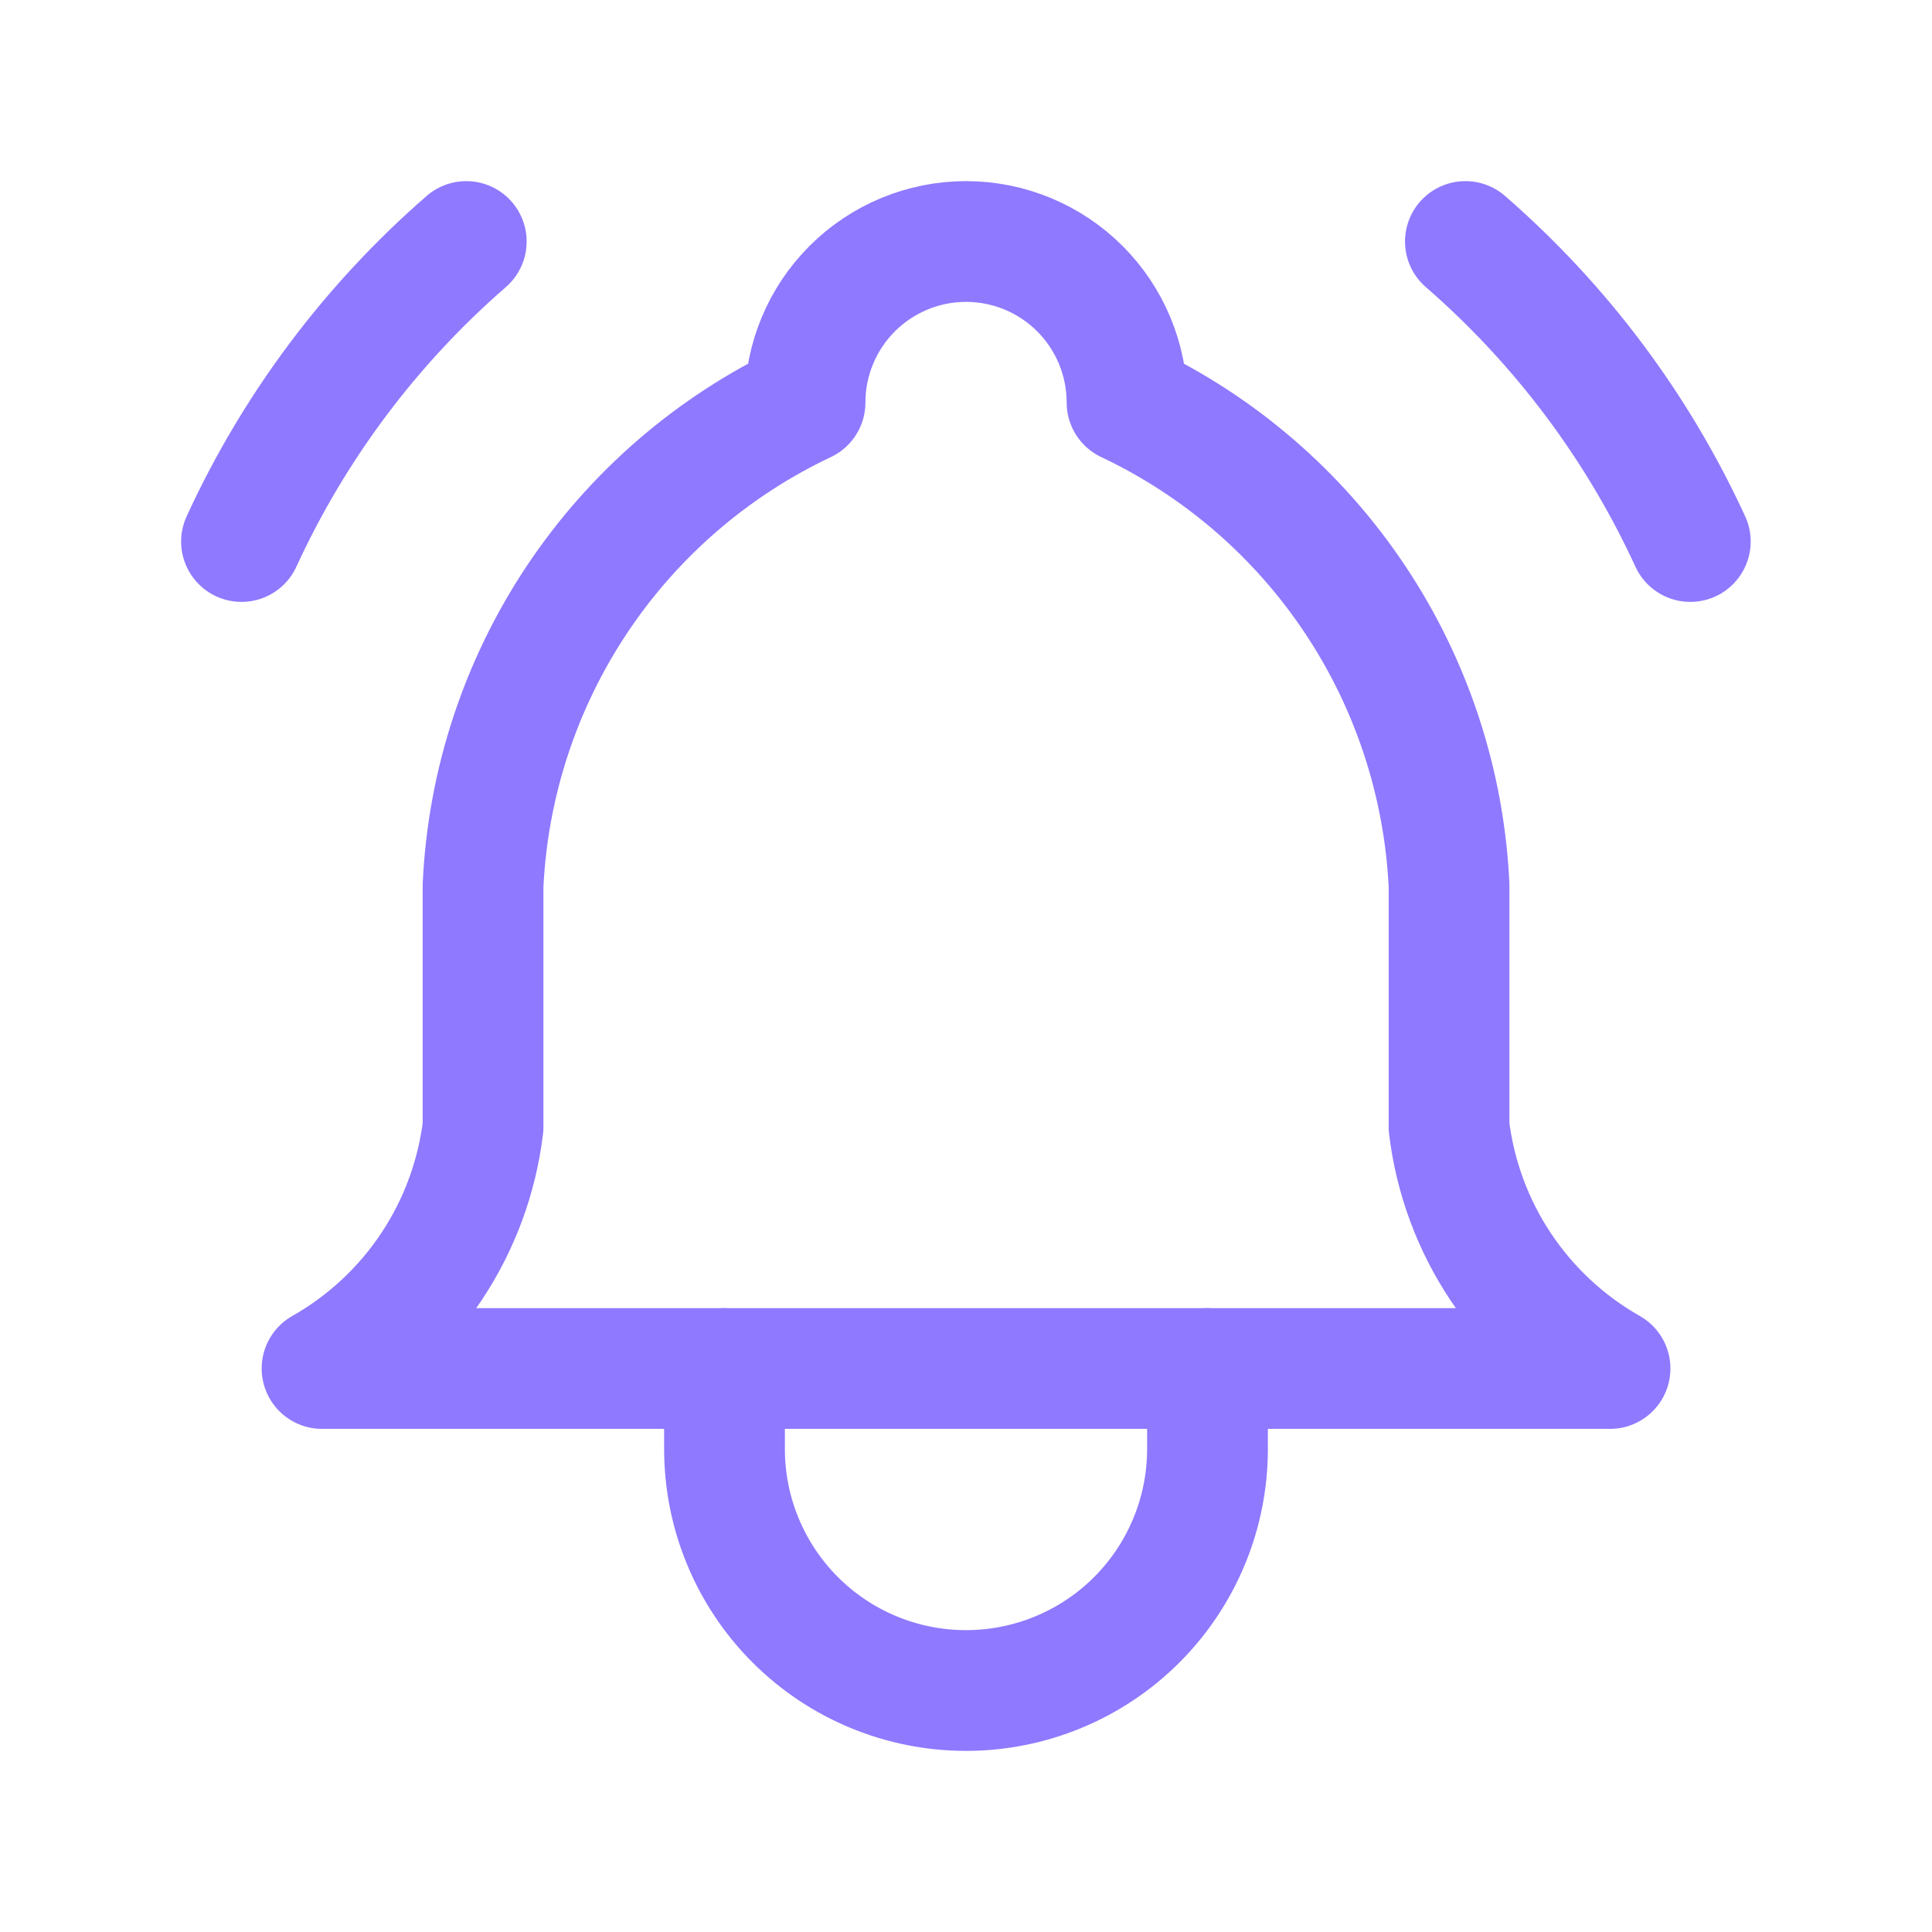
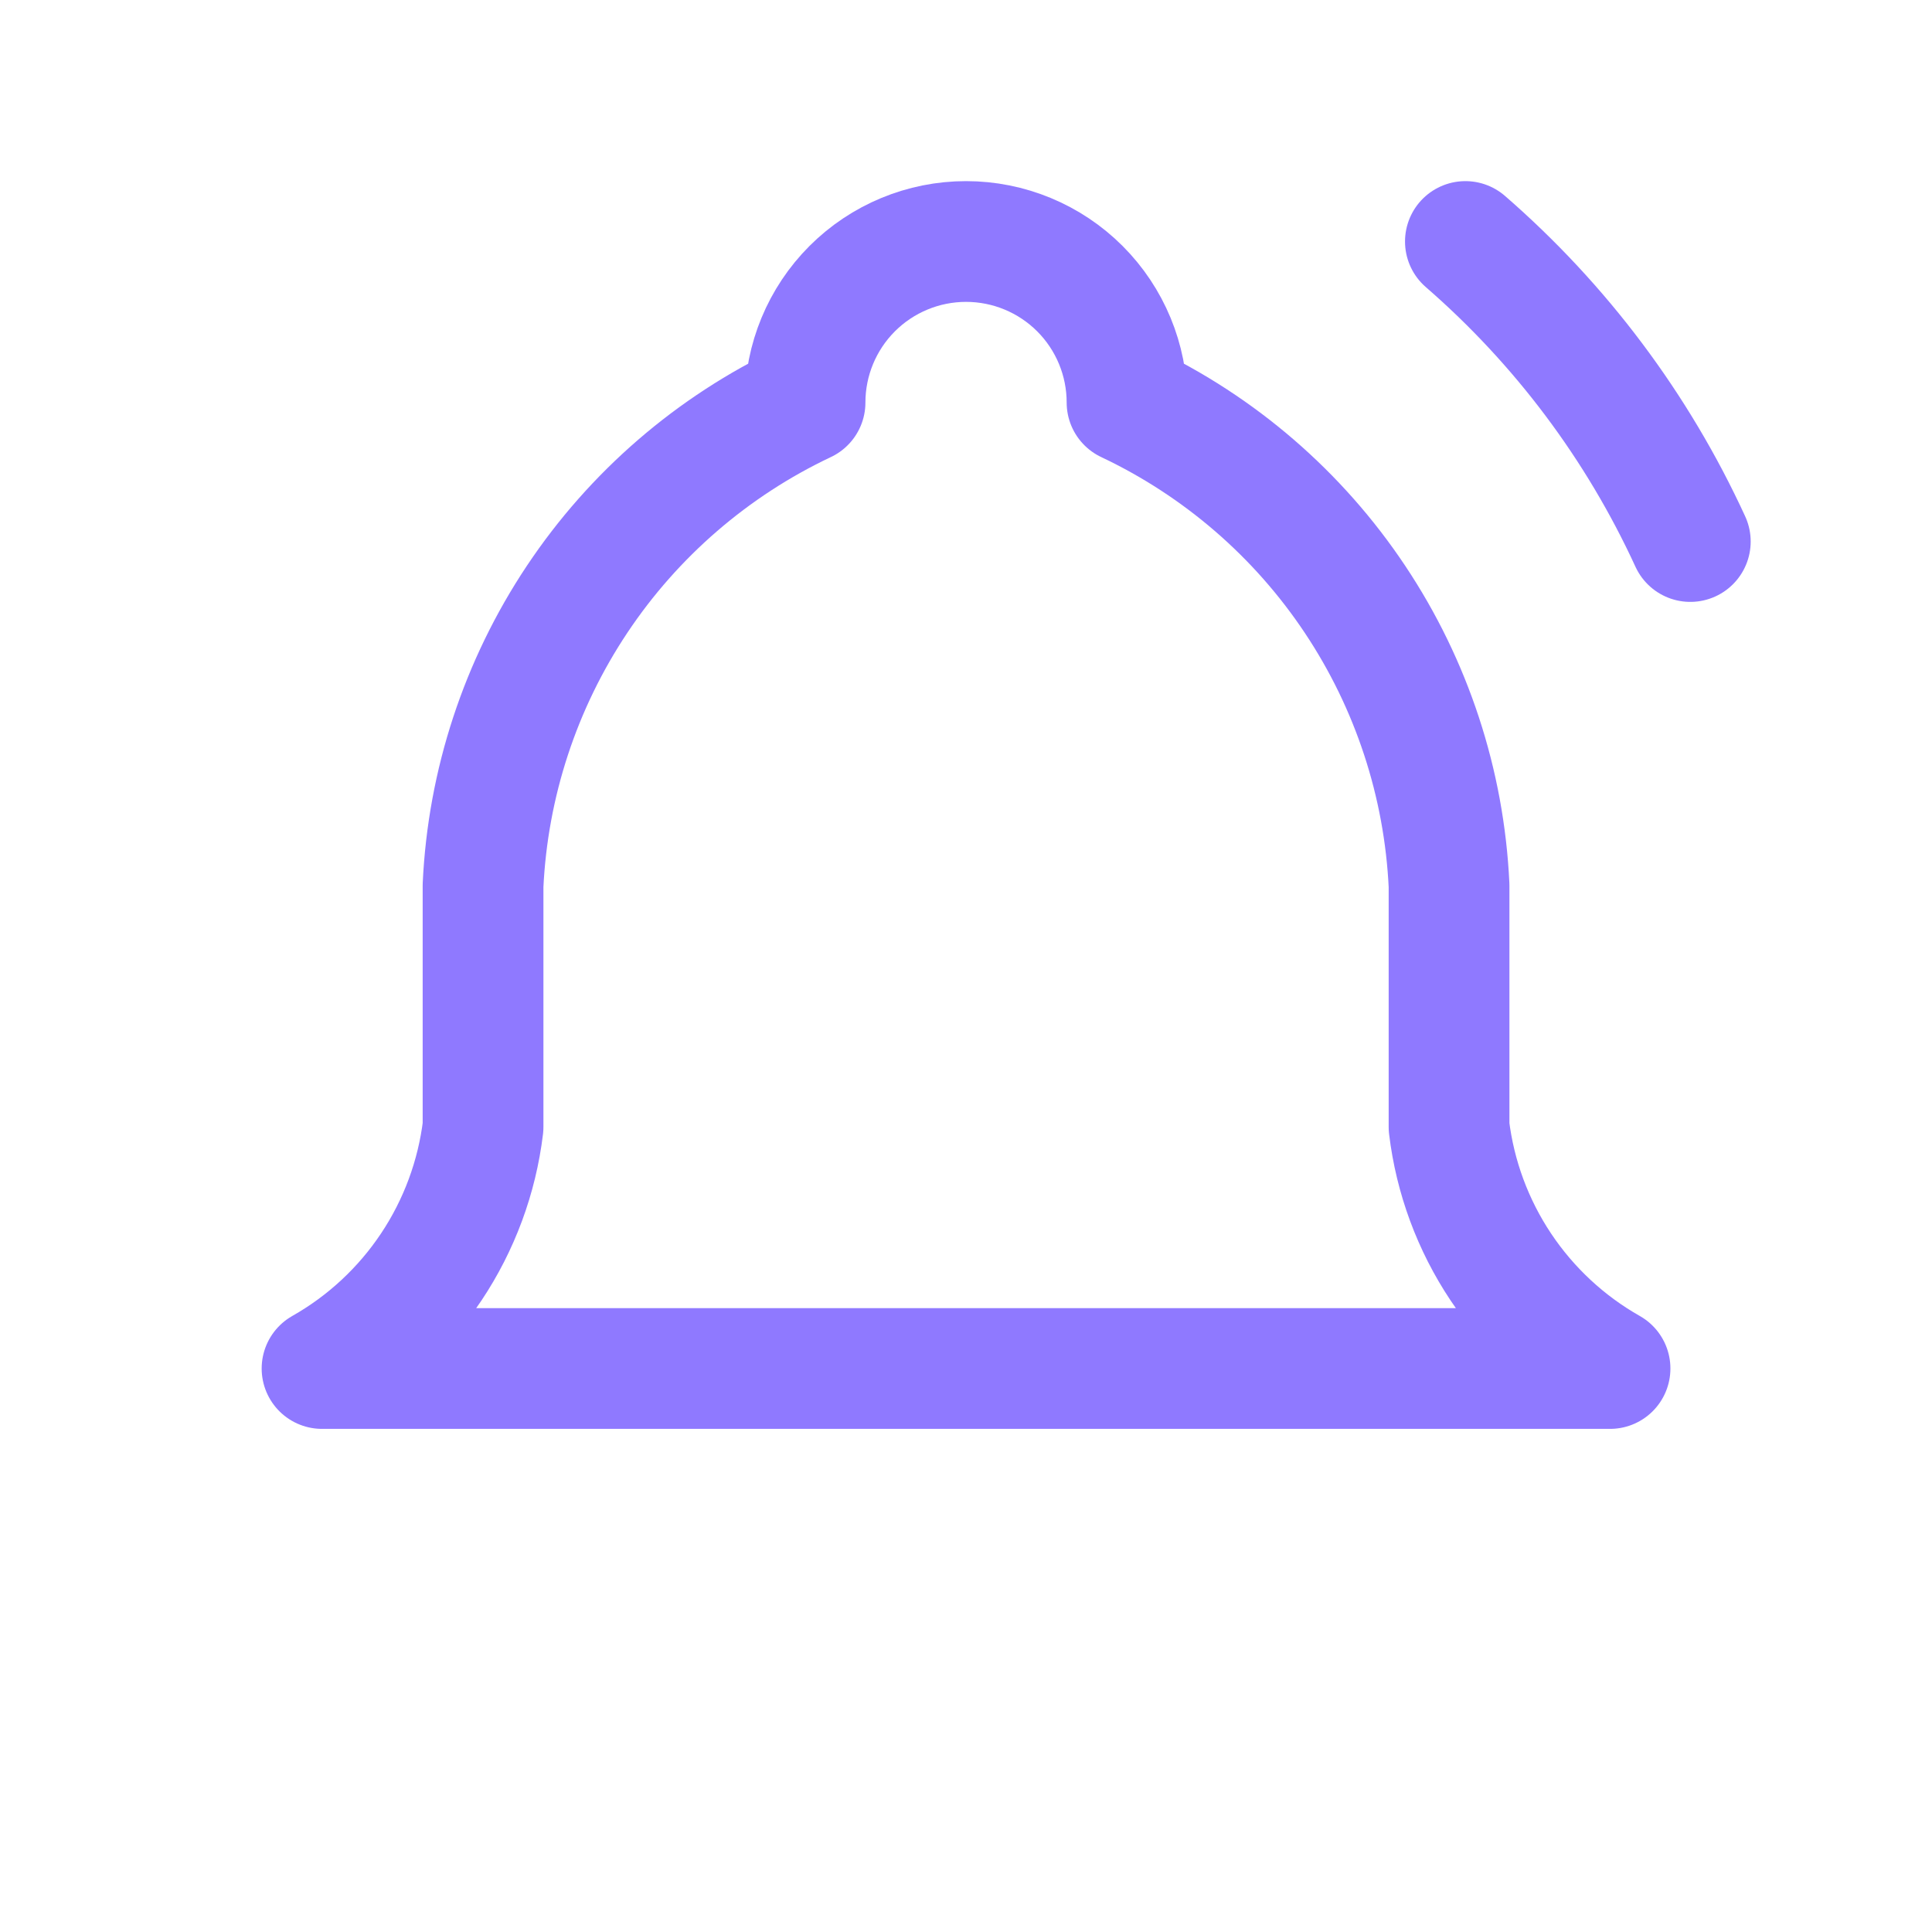
<svg xmlns="http://www.w3.org/2000/svg" width="128" height="128" viewBox="0 0 128 128" fill="none">
  <g clip-path="url(#clip0_1301_11203)">
    <path d="M53.336 26.667C53.336 23.838 54.46 21.125 56.46 19.124C58.461 17.124 61.174 16 64.003 16C66.832 16 69.545 17.124 71.545 19.124C73.546 21.125 74.669 23.838 74.669 26.667C80.794 29.563 86.015 34.071 89.773 39.708C93.532 45.346 95.685 51.899 96.003 58.667V74.667C96.404 77.982 97.578 81.158 99.431 83.937C101.284 86.716 103.763 89.021 106.669 90.667H21.336C24.242 89.021 26.722 86.716 28.574 83.937C30.427 81.158 31.601 77.982 32.003 74.667V58.667C32.32 51.899 34.474 45.346 38.232 39.708C41.99 34.071 47.211 29.563 53.336 26.667Z" stroke="#8F79FF" stroke-width="8" stroke-linecap="round" stroke-linejoin="round" />
-     <path d="M48 90.668V96.001C48 100.245 49.686 104.314 52.686 107.315C55.687 110.316 59.757 112.001 64 112.001C68.243 112.001 72.313 110.316 75.314 107.315C78.314 104.314 80 100.245 80 96.001V90.668" stroke="#8F79FF" stroke-width="8" stroke-linecap="round" stroke-linejoin="round" />
    <path d="M111.987 35.877C108.489 28.268 103.409 21.492 97.086 16" stroke="#8F79FF" stroke-width="8" stroke-linecap="round" stroke-linejoin="round" />
-     <path d="M16 35.877C19.495 28.269 24.572 21.493 30.891 16" stroke="#8F79FF" stroke-width="8" stroke-linecap="round" stroke-linejoin="round" />
  </g>
  <defs>
    <clipPath id="clip0_1301_11203">
      <rect width="128" height="128" fill="white" />
    </clipPath>
  </defs>
</svg>